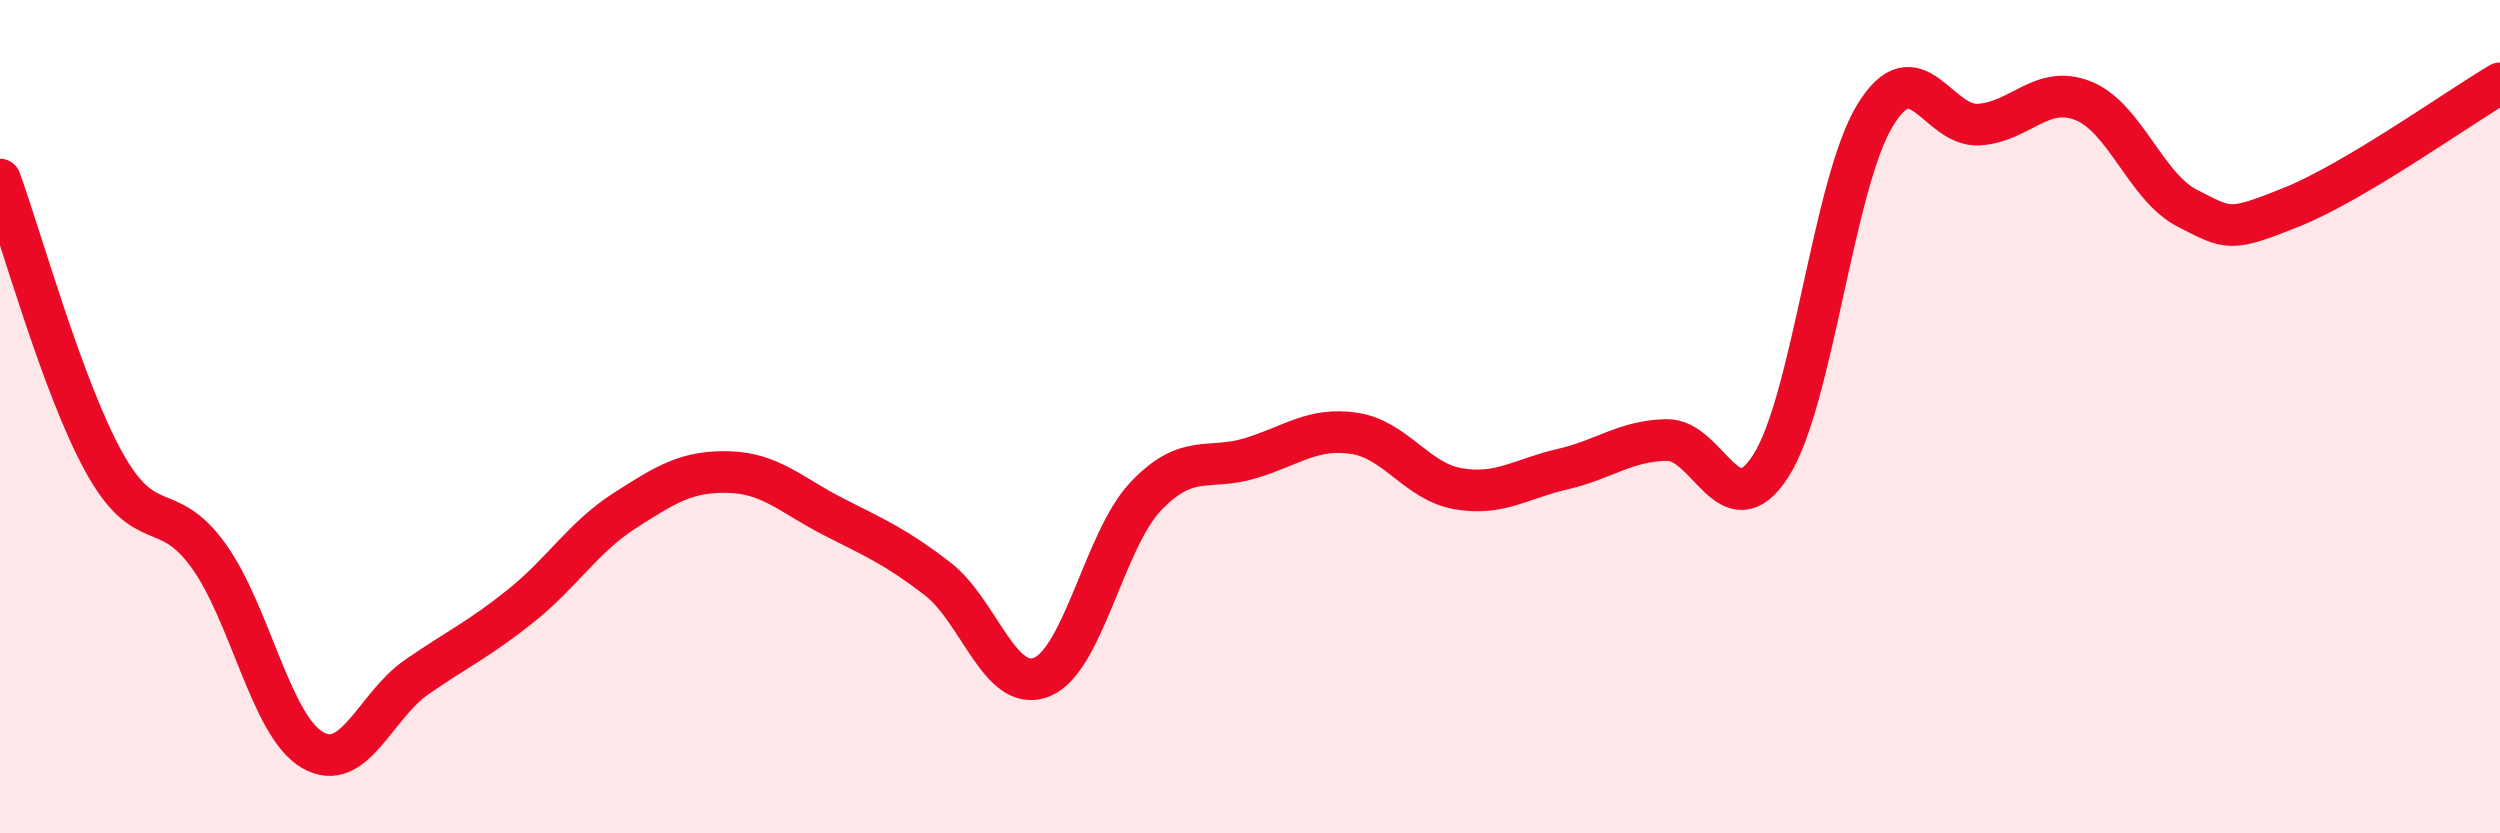
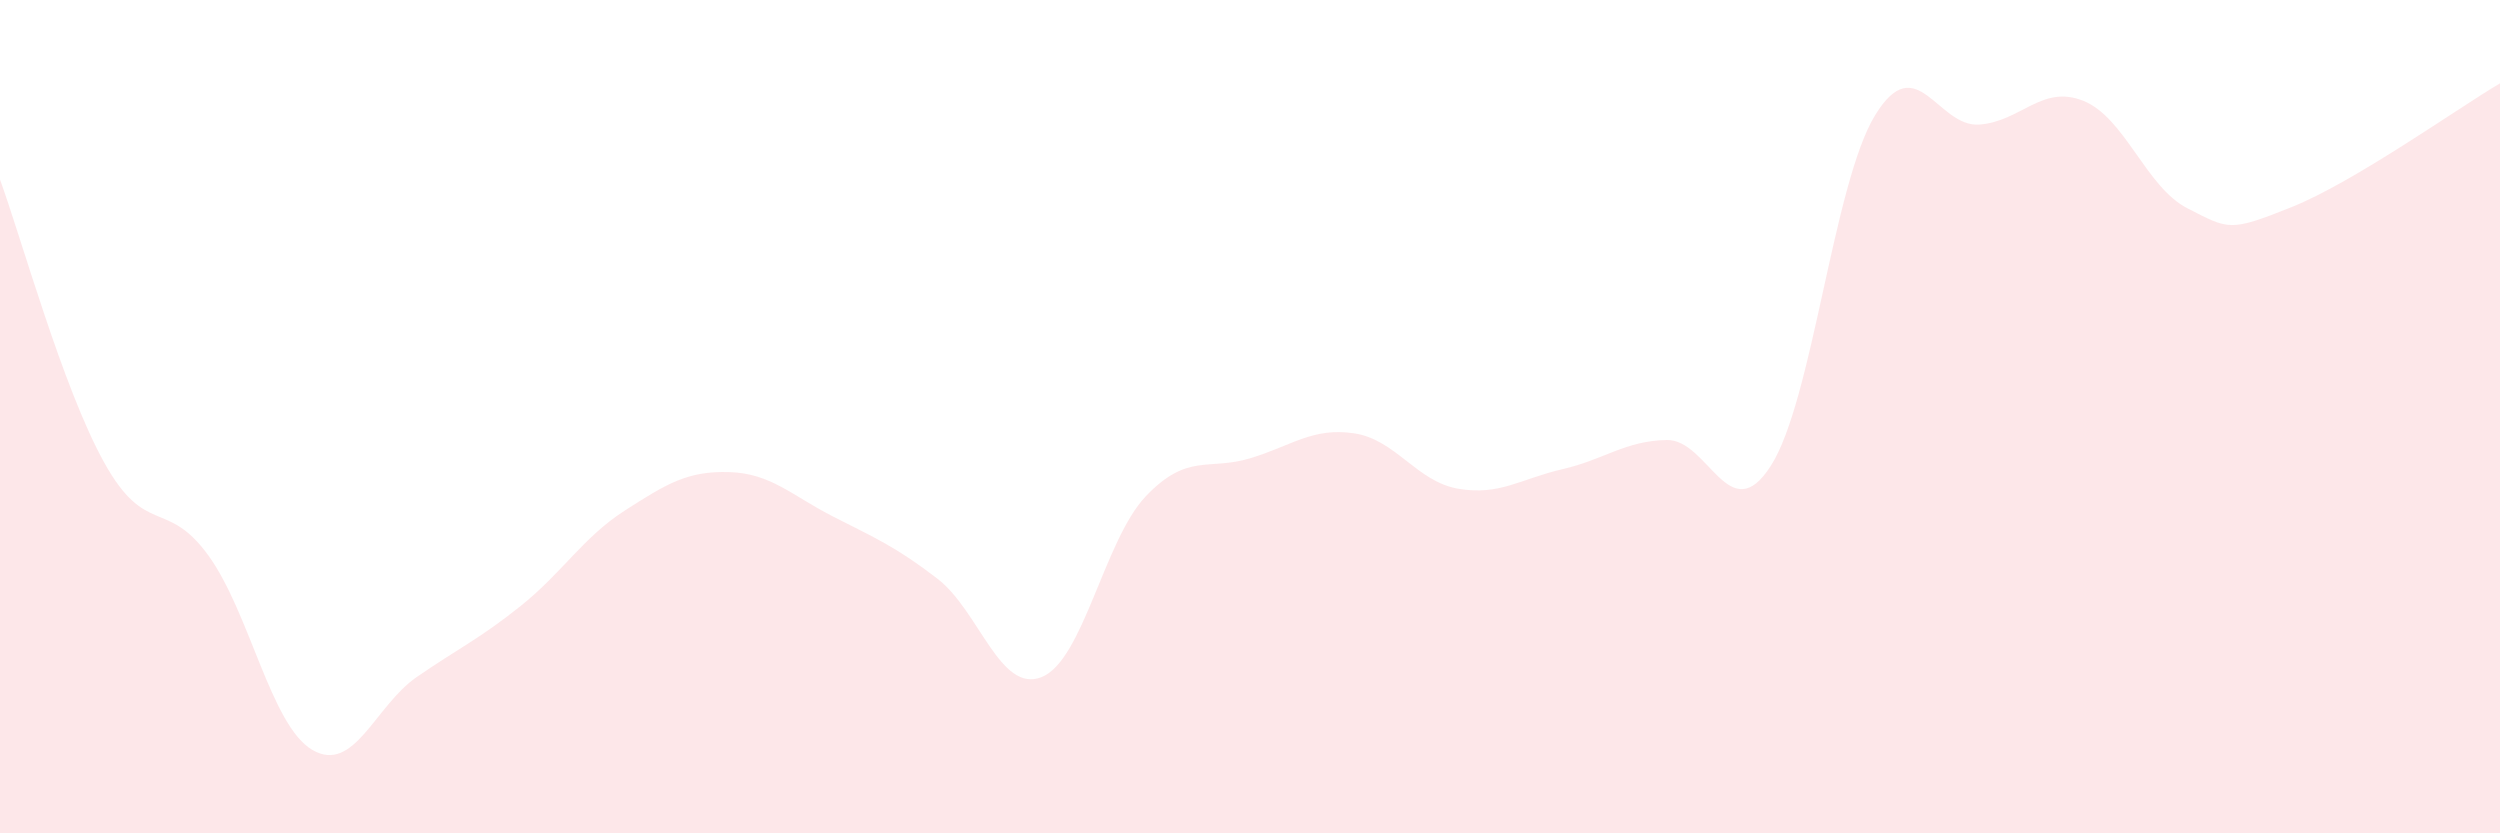
<svg xmlns="http://www.w3.org/2000/svg" width="60" height="20" viewBox="0 0 60 20">
  <path d="M 0,4.31 C 0.5,5.67 1.5,9.3 2.5,11.1 C 3.5,12.9 4,11.95 5,13.33 C 6,14.71 6.5,17.42 7.5,18 C 8.5,18.58 9,16.94 10,16.25 C 11,15.56 11.5,15.34 12.5,14.54 C 13.5,13.74 14,12.89 15,12.25 C 16,11.61 16.5,11.3 17.5,11.33 C 18.5,11.36 19,11.89 20,12.4 C 21,12.91 21.5,13.12 22.5,13.89 C 23.5,14.66 24,16.65 25,16.25 C 26,15.85 26.5,12.96 27.5,11.91 C 28.5,10.86 29,11.3 30,11 C 31,10.7 31.5,10.25 32.5,10.4 C 33.5,10.55 34,11.56 35,11.73 C 36,11.9 36.5,11.49 37.5,11.26 C 38.5,11.03 39,10.58 40,10.56 C 41,10.54 41.5,12.74 42.5,11.18 C 43.5,9.62 44,4.41 45,2.77 C 46,1.13 46.5,3.06 47.5,2.99 C 48.5,2.92 49,2.02 50,2.42 C 51,2.82 51.5,4.49 52.5,5 C 53.5,5.51 53.5,5.57 55,4.97 C 56.5,4.37 59,2.59 60,2L60 20L0 20Z" fill="#EB0A25" opacity="0.1" stroke-linecap="round" stroke-linejoin="round" />
-   <path d="M 0,4.31 C 0.5,5.67 1.5,9.3 2.5,11.1 C 3.5,12.9 4,11.95 5,13.33 C 6,14.71 6.5,17.42 7.5,18 C 8.5,18.58 9,16.94 10,16.25 C 11,15.56 11.5,15.34 12.5,14.54 C 13.5,13.74 14,12.89 15,12.25 C 16,11.61 16.5,11.3 17.5,11.33 C 18.5,11.36 19,11.89 20,12.4 C 21,12.91 21.5,13.12 22.5,13.89 C 23.5,14.66 24,16.65 25,16.25 C 26,15.85 26.5,12.96 27.5,11.91 C 28.5,10.86 29,11.3 30,11 C 31,10.7 31.5,10.25 32.5,10.4 C 33.5,10.55 34,11.56 35,11.73 C 36,11.9 36.5,11.49 37.5,11.26 C 38.5,11.03 39,10.58 40,10.56 C 41,10.54 41.5,12.74 42.5,11.18 C 43.5,9.62 44,4.41 45,2.77 C 46,1.13 46.5,3.06 47.5,2.99 C 48.5,2.92 49,2.02 50,2.42 C 51,2.82 51.5,4.49 52.5,5 C 53.5,5.51 53.5,5.57 55,4.97 C 56.5,4.37 59,2.59 60,2" stroke="#EB0A25" stroke-width="1" fill="none" stroke-linecap="round" stroke-linejoin="round" />
</svg>